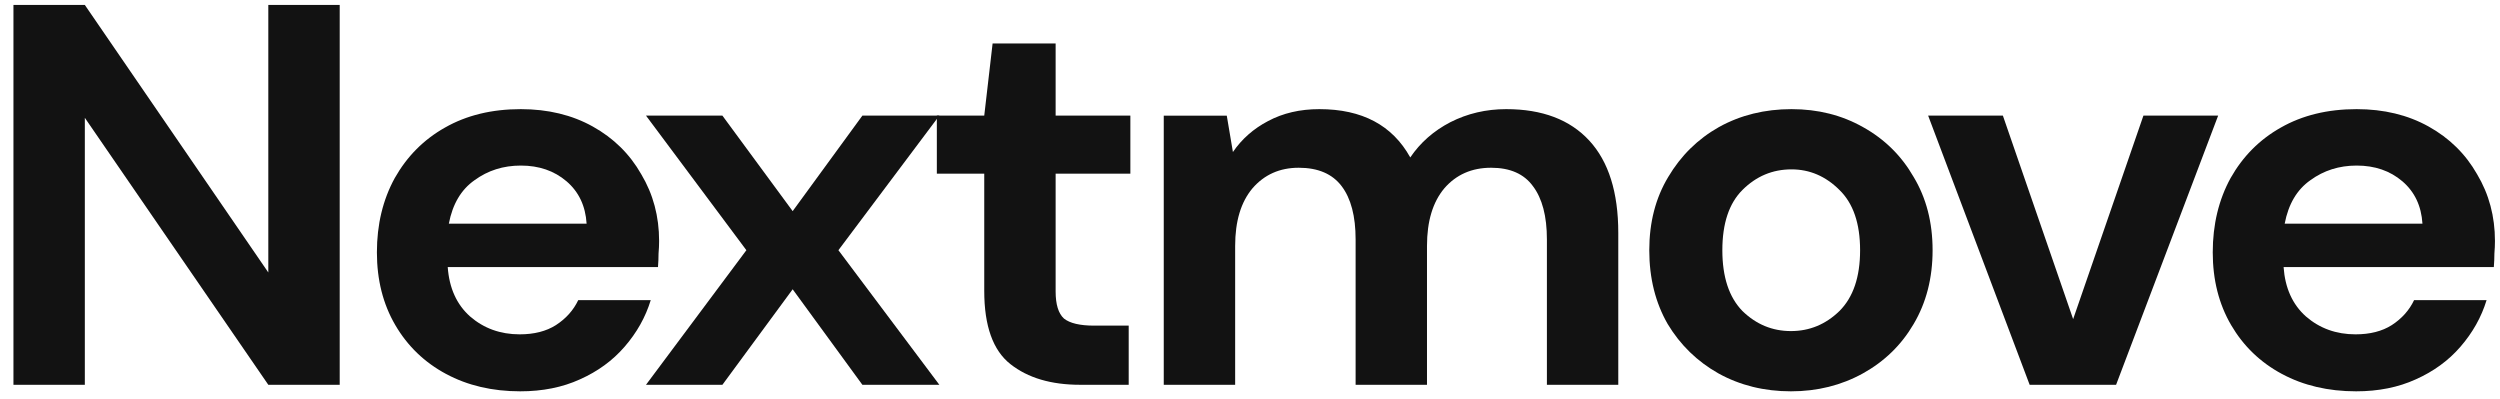
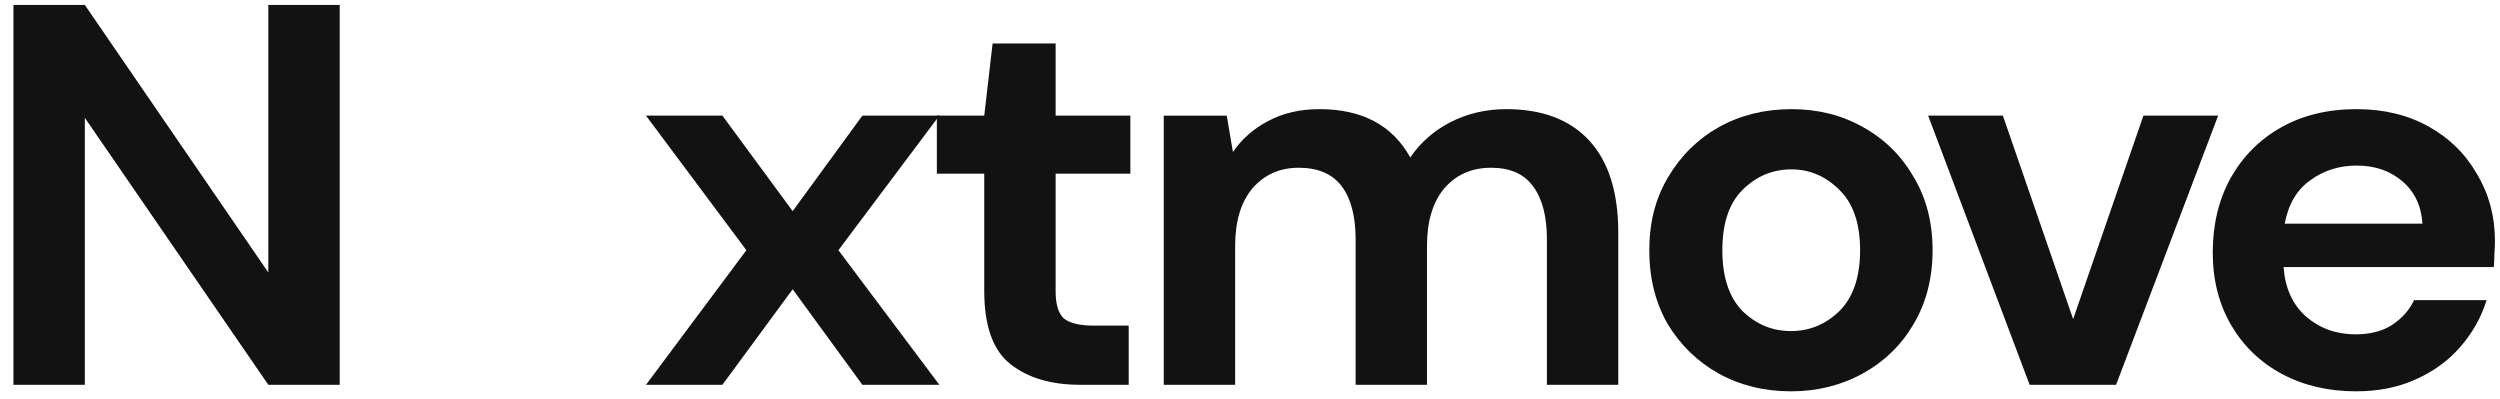
<svg xmlns="http://www.w3.org/2000/svg" width="163" height="26" viewBox="0 0 163 26" fill="none">
  <g clip-path="url(#clip0_668_1489)">
    <path d="M0.877 25.089V0.323H5.531L17.494 17.765V0.323H22.149V25.089H17.494L5.531 7.682V25.089H0.877Z" fill="#121212" />
-     <path d="M33.919 25.514C32.101 25.514 30.489 25.136 29.083 24.381C27.677 23.627 26.574 22.565 25.774 21.197C24.974 19.829 24.574 18.249 24.574 16.456C24.574 14.64 24.962 13.024 25.738 11.609C26.538 10.194 27.629 9.097 29.011 8.319C30.416 7.517 32.065 7.116 33.956 7.116C35.726 7.116 37.289 7.493 38.647 8.248C40.004 9.003 41.059 10.04 41.81 11.361C42.586 12.659 42.974 14.109 42.974 15.713C42.974 15.973 42.962 16.244 42.937 16.527C42.937 16.81 42.925 17.105 42.901 17.412H29.192C29.289 18.779 29.774 19.853 30.647 20.631C31.544 21.409 32.623 21.799 33.883 21.799C34.828 21.799 35.616 21.598 36.246 21.197C36.901 20.773 37.386 20.23 37.701 19.57H42.428C42.089 20.678 41.519 21.692 40.719 22.613C39.943 23.509 38.974 24.216 37.81 24.735C36.671 25.254 35.374 25.514 33.919 25.514ZM33.956 10.795C32.816 10.795 31.81 11.114 30.938 11.751C30.065 12.364 29.507 13.307 29.265 14.581H38.247C38.174 13.425 37.737 12.505 36.938 11.821C36.138 11.137 35.144 10.795 33.956 10.795Z" fill="#121212" />
    <path d="M42.119 25.088L48.664 16.313L42.119 7.539H47.101L51.682 13.766L56.227 7.539H61.245L54.664 16.313L61.245 25.088H56.227L51.682 18.861L47.101 25.088H42.119Z" fill="#121212" />
    <path d="M70.427 25.088C68.536 25.088 67.021 24.64 65.882 23.743C64.742 22.847 64.173 21.255 64.173 18.967V11.325H61.082V7.539H64.173L64.718 2.833H68.827V7.539H73.7V11.325H68.827V19.003C68.827 19.852 69.009 20.441 69.372 20.771C69.76 21.078 70.415 21.231 71.336 21.231H73.591V25.088H70.427Z" fill="#121212" />
    <path d="M75.877 25.089V7.54H79.986L80.386 9.911C80.968 9.062 81.732 8.389 82.677 7.894C83.647 7.375 84.762 7.116 86.022 7.116C88.81 7.116 90.786 8.165 91.949 10.265C92.604 9.298 93.476 8.531 94.567 7.965C95.683 7.399 96.894 7.116 98.204 7.116C100.555 7.116 102.361 7.8 103.622 9.168C104.882 10.536 105.512 12.541 105.512 15.182V25.089H100.858V15.607C100.858 14.098 100.555 12.942 99.949 12.14C99.367 11.338 98.458 10.937 97.222 10.937C95.961 10.937 94.943 11.385 94.168 12.281C93.416 13.178 93.04 14.428 93.04 16.032V25.089H88.386V15.607C88.386 14.098 88.083 12.942 87.477 12.14C86.871 11.338 85.937 10.937 84.677 10.937C83.441 10.937 82.434 11.385 81.659 12.281C80.907 13.178 80.532 14.428 80.532 16.032V25.089H75.877Z" fill="#121212" />
    <path d="M116.769 25.514C115.024 25.514 113.448 25.124 112.042 24.346C110.66 23.567 109.557 22.494 108.733 21.126C107.933 19.735 107.533 18.131 107.533 16.315C107.533 14.498 107.945 12.906 108.769 11.538C109.594 10.147 110.697 9.062 112.078 8.283C113.484 7.505 115.06 7.116 116.806 7.116C118.527 7.116 120.078 7.505 121.46 8.283C122.866 9.062 123.969 10.147 124.769 11.538C125.593 12.906 126.005 14.498 126.005 16.315C126.005 18.131 125.593 19.735 124.769 21.126C123.969 22.494 122.866 23.567 121.46 24.346C120.054 25.124 118.49 25.514 116.769 25.514ZM116.769 21.586C117.981 21.586 119.036 21.15 119.933 20.277C120.83 19.381 121.278 18.06 121.278 16.315C121.278 14.569 120.83 13.26 119.933 12.387C119.036 11.491 117.993 11.043 116.806 11.043C115.569 11.043 114.503 11.491 113.606 12.387C112.733 13.26 112.297 14.569 112.297 16.315C112.297 18.06 112.733 19.381 113.606 20.277C114.503 21.15 115.557 21.586 116.769 21.586Z" fill="#121212" />
    <path d="M132.333 25.088L125.715 7.539H130.588L135.169 20.807L139.751 7.539H144.623L137.969 25.088H132.333Z" fill="#121212" />
    <path d="M153.617 25.514C151.799 25.514 150.186 25.136 148.781 24.381C147.375 23.627 146.272 22.565 145.471 21.197C144.672 19.829 144.271 18.249 144.271 16.456C144.271 14.64 144.66 13.024 145.435 11.609C146.235 10.194 147.326 9.097 148.708 8.319C150.114 7.517 151.762 7.116 153.653 7.116C155.423 7.116 156.986 7.493 158.344 8.248C159.701 9.003 160.756 10.04 161.507 11.361C162.283 12.659 162.671 14.109 162.671 15.713C162.671 15.973 162.659 16.244 162.635 16.527C162.635 16.81 162.622 17.105 162.598 17.412H148.89C148.986 18.779 149.472 19.853 150.344 20.631C151.241 21.409 152.32 21.799 153.58 21.799C154.526 21.799 155.314 21.598 155.944 21.197C156.598 20.773 157.083 20.23 157.398 19.57H162.125C161.786 20.678 161.216 21.692 160.417 22.613C159.641 23.509 158.671 24.216 157.507 24.735C156.368 25.254 155.071 25.514 153.617 25.514ZM153.653 10.795C152.514 10.795 151.508 11.114 150.635 11.751C149.762 12.364 149.205 13.307 148.962 14.581H157.944C157.871 13.425 157.435 12.505 156.635 11.821C155.835 11.137 154.841 10.795 153.653 10.795Z" fill="#121212" />
  </g>
  <defs>
    <clipPath id="clip0_668_1489">
      <rect width="163" height="26" fill="white" />
    </clipPath>
  </defs>
</svg>